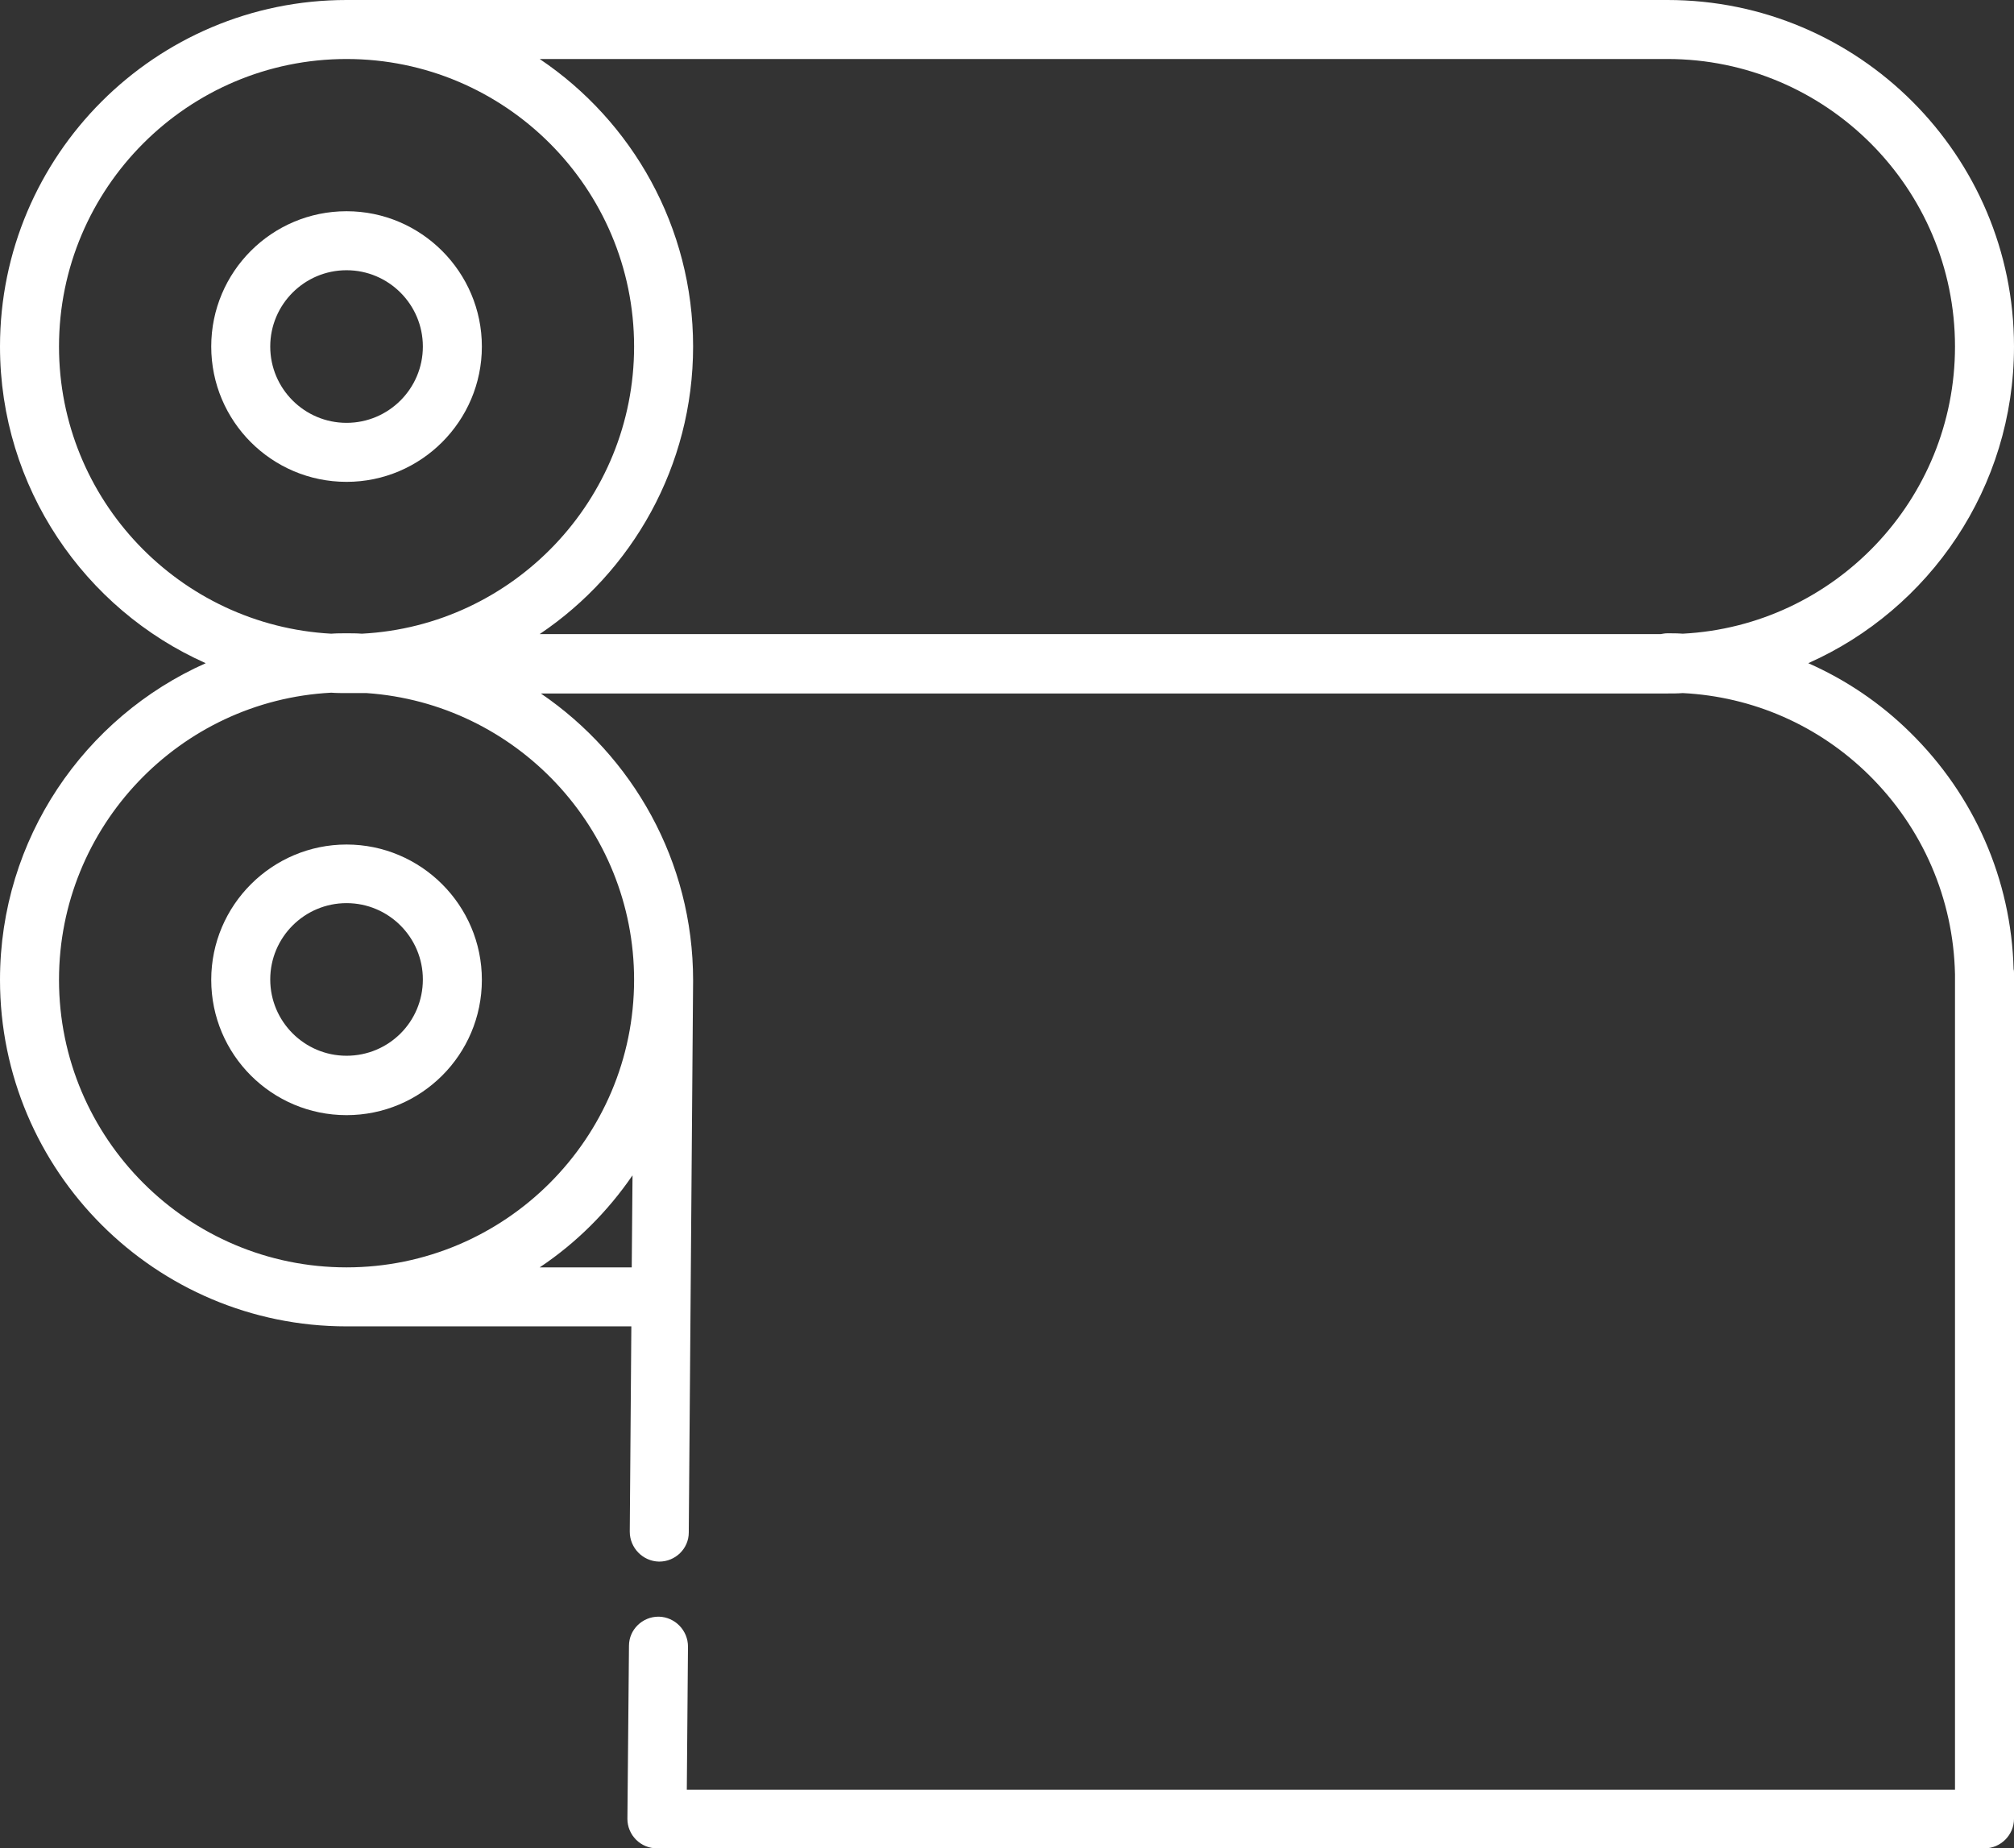
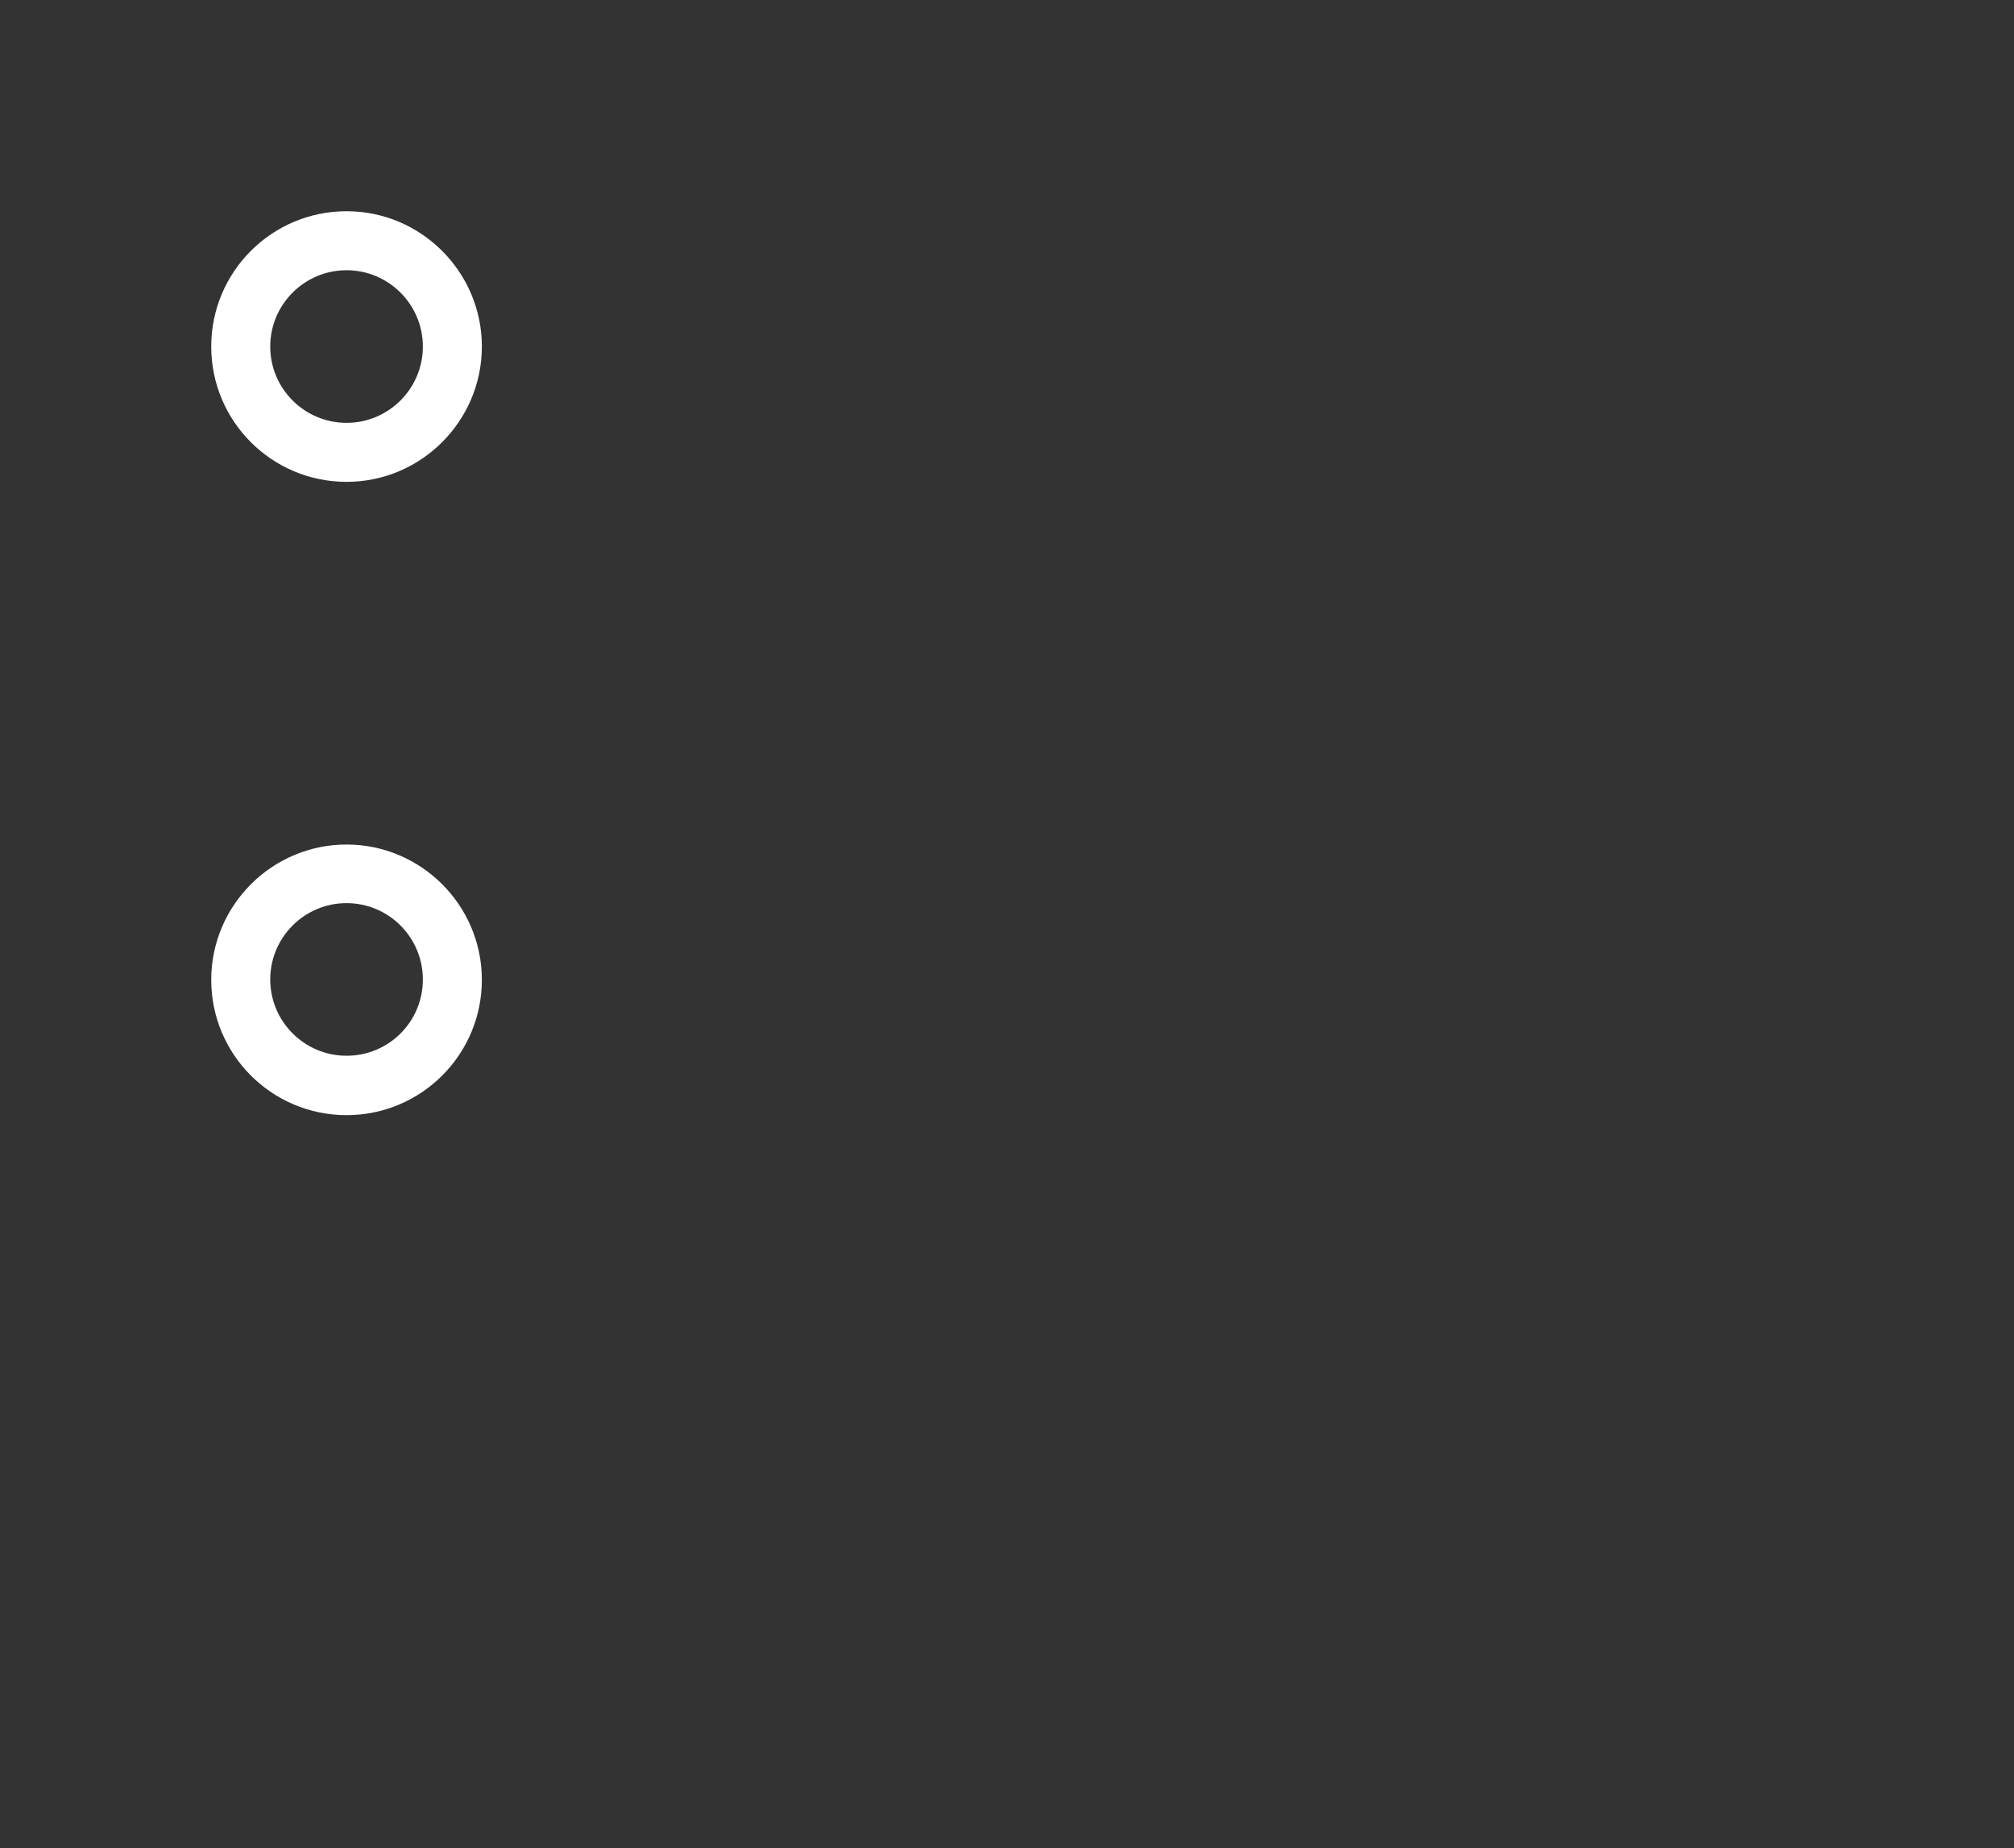
<svg xmlns="http://www.w3.org/2000/svg" version="1.1" id="Calque_1" x="0px" y="0px" viewBox="0 0 512 469.9" style="enable-background:new 0 0 512 469.9;" xml:space="preserve">
  <rect x="0" y="0" width="512" height="469.9" fill="#333333" stroke="none" />
  <style type="text/css">
	.st0{fill:#FFFFFF;}
</style>
-   <path class="st0" d="M485.6,186.2c-7.6-7.5-16.4-13.4-25.9-17.6c30.8-13.7,52.3-44.6,52.3-80.5C512,39.5,472.5,0,423.9,0H88.1  C39.5,0,0,39.5,0,88.1c0,35.8,21.5,66.8,52.3,80.5C21.5,182.3,0,213.2,0,249.1c0,48.6,39.5,88.1,88.1,88.1h72.4l-0.4,52.2  c0,4.1,3.3,7.5,7.4,7.6h0.1c4.1,0,7.5-3.3,7.5-7.4l1.1-140.3c0,0,0,0,0,0c0,0,0,0,0-0.1c0-30.3-15.4-57-38.7-72.9h286.4  c1.3,0,2.6,0,3.9-0.1c17.8,0.9,34.5,8.2,47.3,20.8c13.7,13.5,21.5,31.5,21.9,50.7c0,0.2,0,0.4,0,0.6v206.7H174.6l0.3-36.4  c0-4.1-3.3-7.5-7.4-7.6c0,0,0,0-0.1,0c-4.1,0-7.5,3.3-7.5,7.4l-0.4,44c0,2,0.8,3.9,2.2,5.3c1.4,1.4,3.3,2.2,5.3,2.2h337.5  c4.1,0,7.5-3.4,7.5-7.5v-215c0-0.3,0-0.7-0.1-1C511.3,223.6,501.9,202.2,485.6,186.2z M423.9,15c40.3,0,73.1,32.8,73.1,73.1  c0,39-30.7,71-69.2,73c-1.3-0.1-2.6-0.1-3.9-0.1c-0.6,0-1.1,0.1-1.7,0.2h-285c23.5-15.8,39-42.7,39-73.1s-15.5-57.3-39-73.1H423.9z   M15,88.1C15,47.8,47.8,15,88.1,15s73.1,32.8,73.1,73.1c0,39-30.7,71-69.2,73c-1.3-0.1-2.6-0.1-3.9-0.1s-2.6,0-3.9,0.1  C45.7,159,15,127.1,15,88.1z M160.6,322.2h-23.4c9.3-6.2,17.3-14.2,23.6-23.4L160.6,322.2z M161.2,249.1c0,40.3-32.8,73.1-73.1,73.1  S15,289.4,15,249.1c0-39,30.7-71,69.2-73c1.3,0.1,2.6,0.1,3.9,0.1h0h5.1C131.1,178.8,161.2,210.5,161.2,249.1z" />
  <path class="st0" d="M88.1,214.7c-18.9,0-34.4,15.4-34.4,34.4s15.4,34.4,34.4,34.4s34.4-15.4,34.4-34.4S107,214.7,88.1,214.7z   M88.1,268.4c-10.7,0-19.4-8.7-19.4-19.4c0-10.7,8.7-19.4,19.4-19.4c10.7,0,19.4,8.7,19.4,19.4C107.5,259.8,98.8,268.4,88.1,268.4z" />
  <path class="st0" d="M122.5,88.1c0-18.9-15.4-34.4-34.4-34.4S53.7,69.1,53.7,88.1s15.4,34.4,34.4,34.4S122.5,107,122.5,88.1z   M68.7,88.1c0-10.7,8.7-19.4,19.4-19.4s19.4,8.7,19.4,19.4c0,10.7-8.7,19.4-19.4,19.4C77.4,107.5,68.7,98.8,68.7,88.1z" />
</svg>